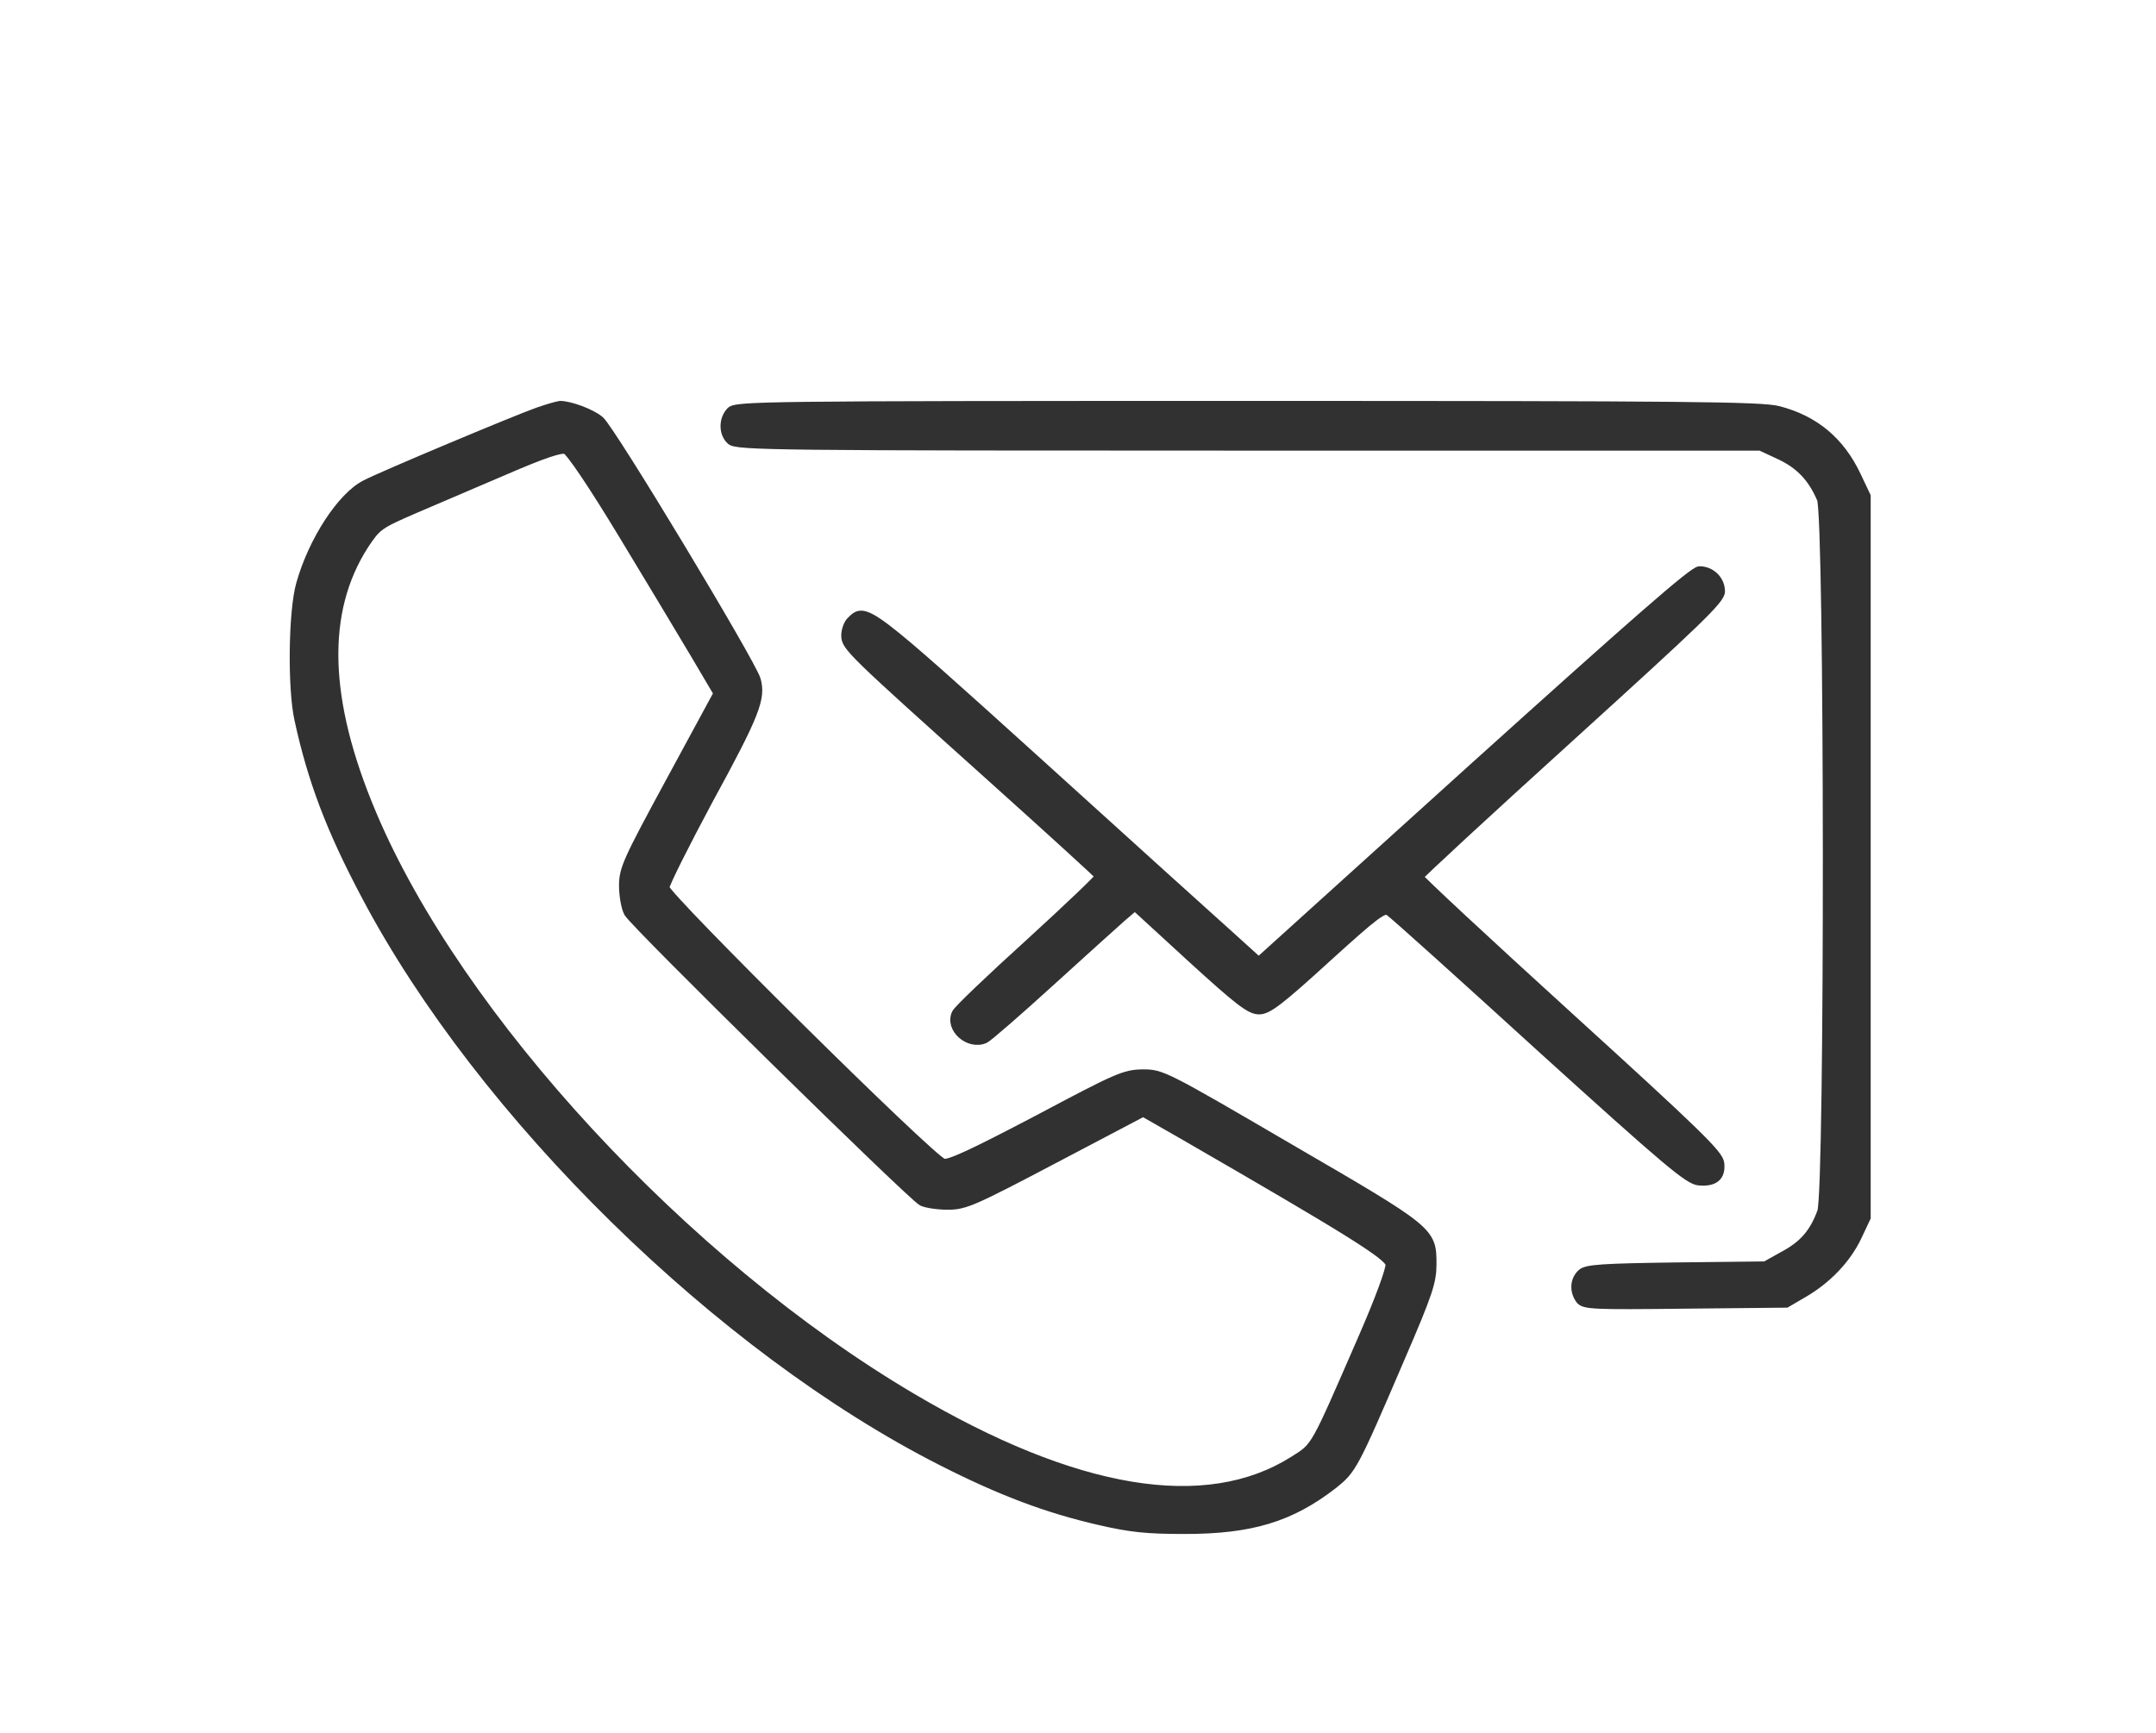
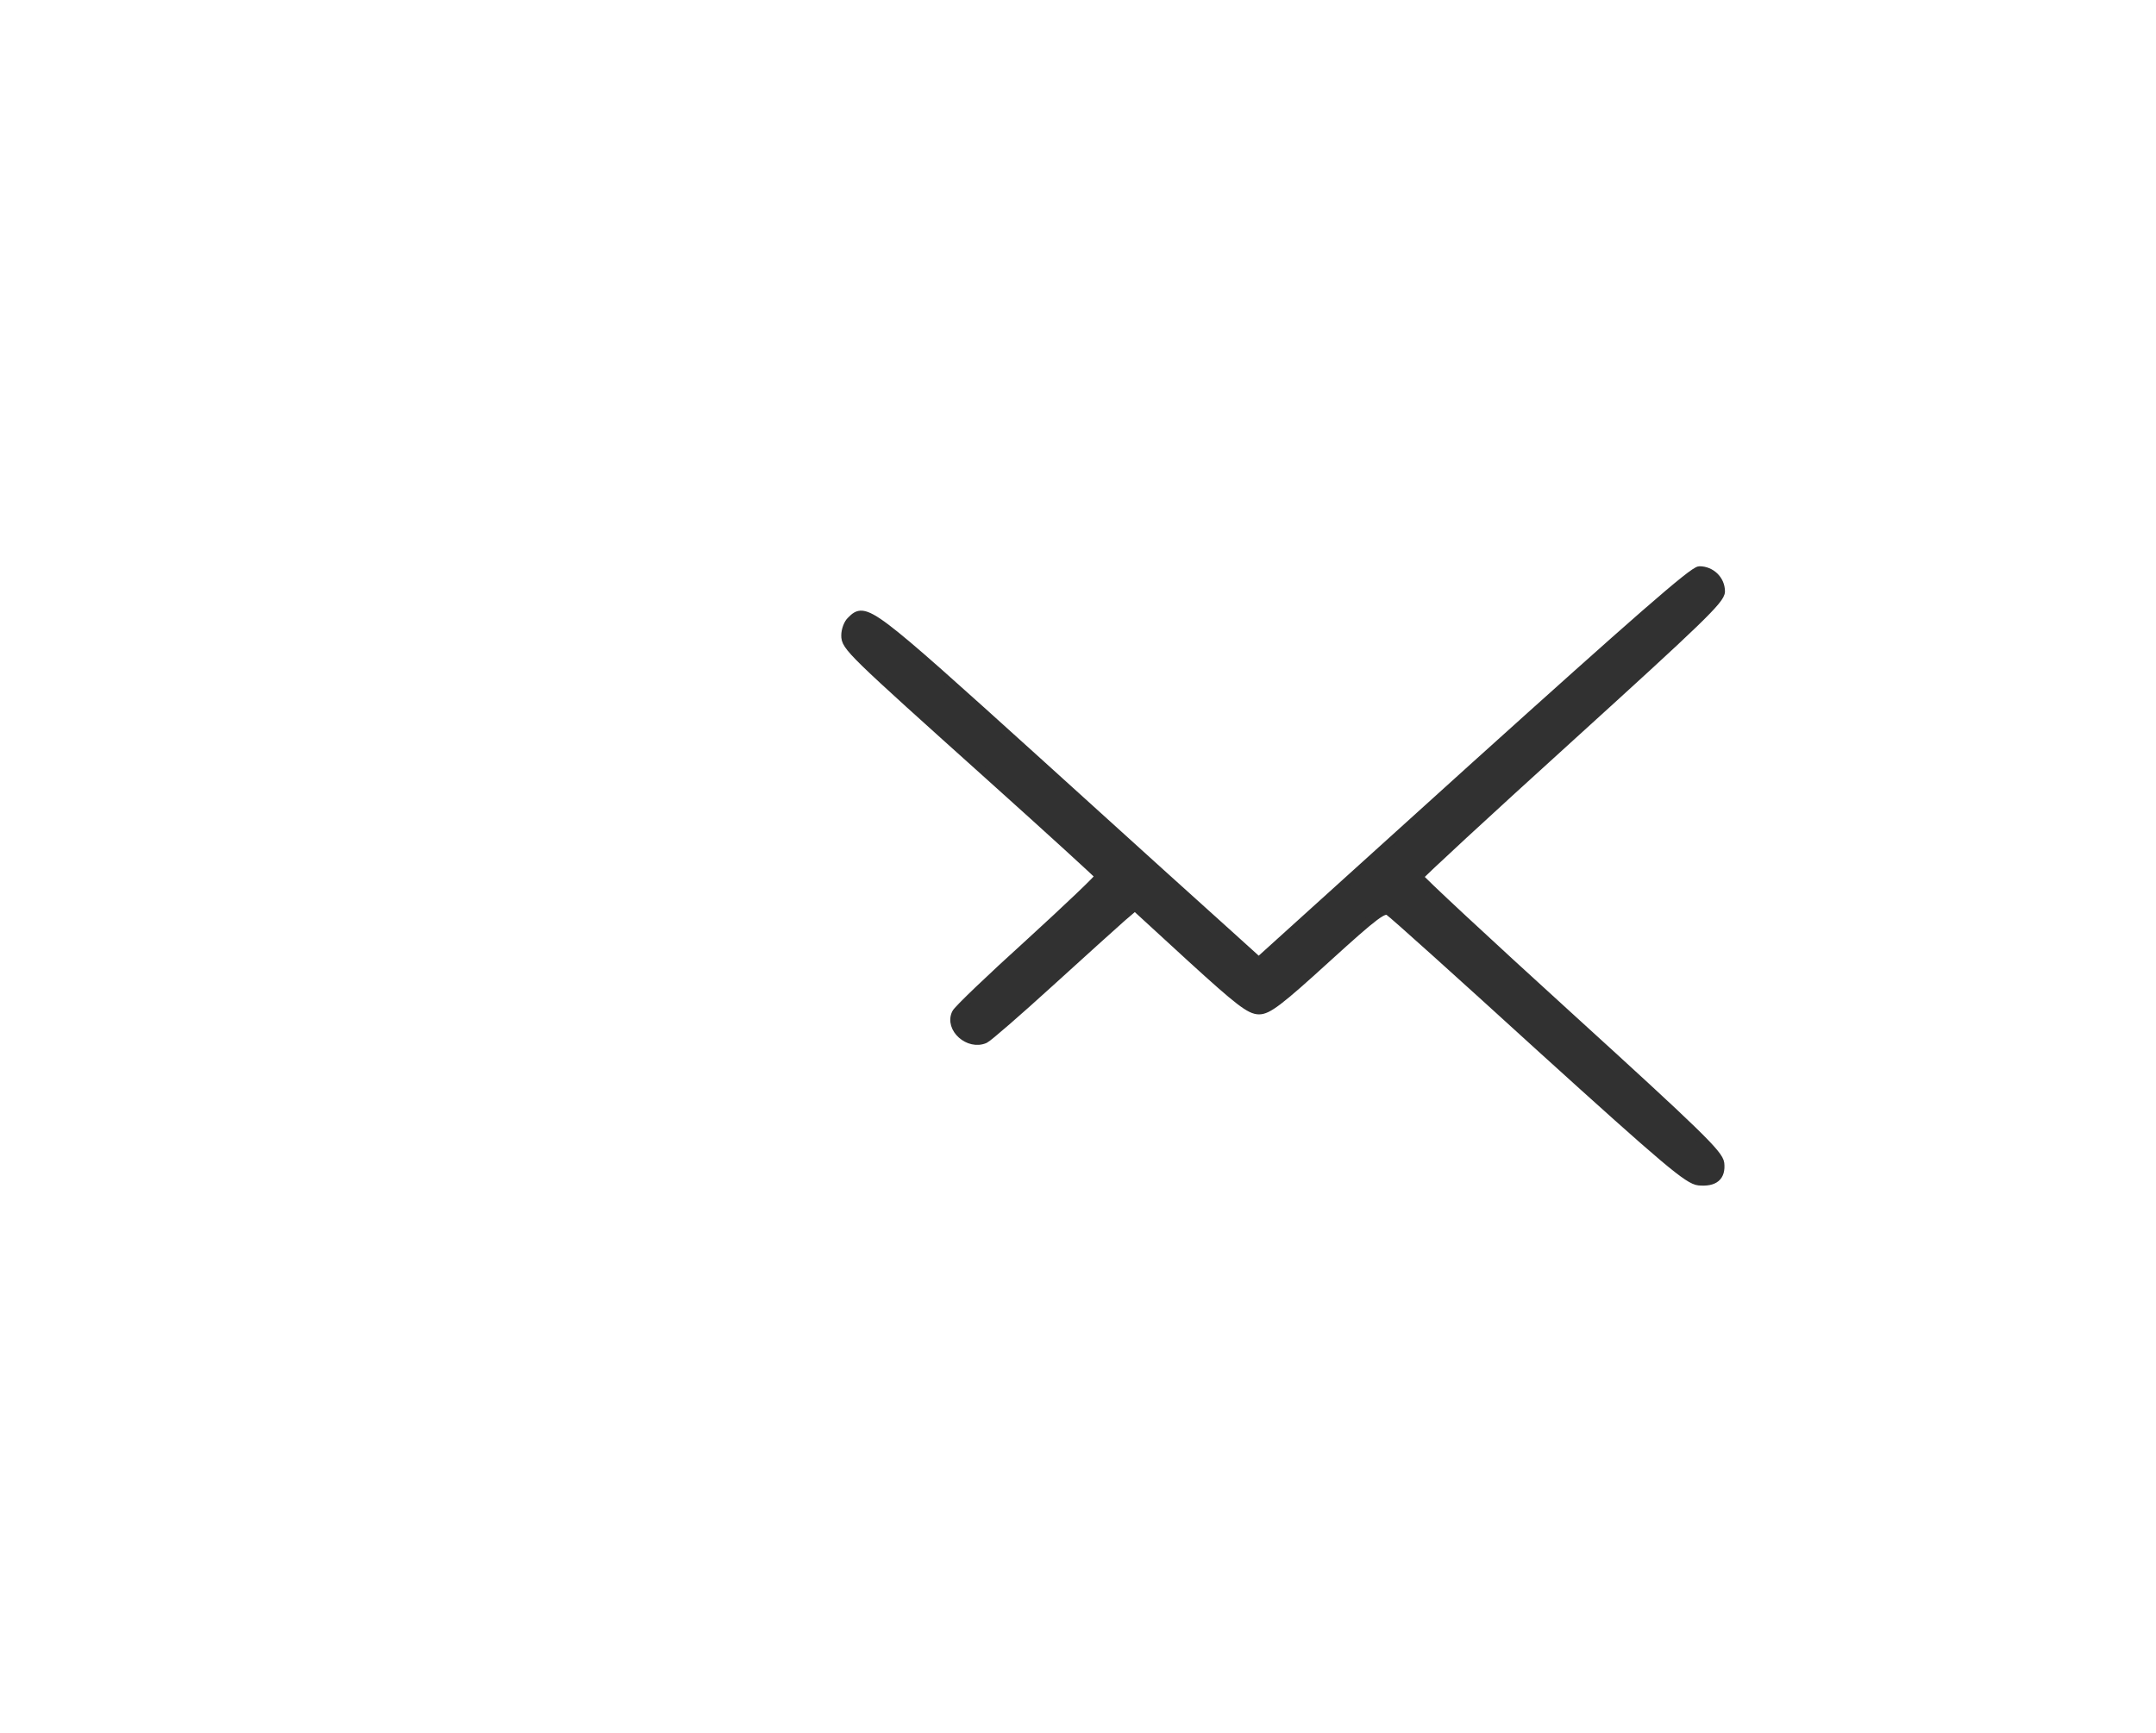
<svg xmlns="http://www.w3.org/2000/svg" fill="none" viewBox="0 0 51 41" height="41" width="51">
-   <path stroke-width="0.2" stroke="#313131" fill="#313131" d="M12.722 9.74C12.153 9.944 9.052 11.244 8.647 11.455C8.078 11.74 7.394 12.788 7.105 13.82C6.923 14.454 6.899 16.275 7.064 17.023C7.377 18.461 7.814 19.623 8.656 21.208C11.394 26.386 17.028 31.92 22.291 34.586C23.668 35.285 24.765 35.7 26.003 35.984C26.745 36.155 27.116 36.195 28.024 36.195C29.599 36.195 30.531 35.911 31.538 35.131C31.991 34.765 32.016 34.732 33.138 32.115C33.79 30.604 33.88 30.327 33.88 29.913C33.88 29.124 33.864 29.116 30.498 27.158C27.521 25.418 27.479 25.402 27.026 25.402C26.597 25.41 26.432 25.483 24.535 26.491C23.033 27.279 22.448 27.556 22.316 27.515C22.043 27.45 15.733 21.2 15.733 21.005C15.733 20.916 16.203 19.981 16.764 18.933C17.878 16.893 18.018 16.519 17.894 16.08C17.779 15.682 14.446 10.147 14.191 9.944C13.993 9.773 13.481 9.586 13.25 9.586C13.184 9.594 12.953 9.659 12.722 9.74ZM14.727 12.642C15.37 13.707 16.145 14.991 16.442 15.495L16.979 16.405L15.865 18.461C14.834 20.363 14.743 20.558 14.743 20.956C14.743 21.184 14.793 21.477 14.859 21.598C15.007 21.867 21.557 28.303 21.812 28.434C21.911 28.482 22.184 28.523 22.423 28.523C22.827 28.523 23.025 28.434 24.955 27.418L27.042 26.32L27.966 26.849C31.892 29.116 32.849 29.71 32.874 29.913C32.891 30.027 32.618 30.766 32.231 31.652C31.067 34.326 31.134 34.212 30.597 34.554C28.527 35.862 25.434 35.35 21.549 33.05C16.203 29.888 10.841 24.085 8.804 19.258C7.666 16.567 7.608 14.471 8.623 12.894C8.92 12.447 8.961 12.414 9.827 12.04C10.322 11.829 11.287 11.415 11.972 11.122C12.838 10.748 13.267 10.602 13.382 10.643C13.481 10.675 14.009 11.455 14.727 12.642Z" />
-   <path stroke-width="0.2" stroke="#313131" fill="#313131" d="M17.277 9.733C17.095 9.928 17.103 10.261 17.285 10.424C17.425 10.554 18.398 10.562 29.543 10.562H41.644L42.097 10.773C42.567 10.992 42.864 11.301 43.079 11.805C43.26 12.236 43.269 28.158 43.087 28.67C42.906 29.166 42.658 29.458 42.18 29.71L41.759 29.946L39.656 29.97C37.89 29.994 37.527 30.019 37.412 30.125C37.239 30.279 37.222 30.547 37.371 30.75C37.47 30.88 37.668 30.889 39.862 30.864L42.254 30.84L42.658 30.604C43.219 30.279 43.681 29.799 43.937 29.263L44.151 28.808V20.274V11.74L43.92 11.252C43.532 10.432 42.922 9.928 42.072 9.708C41.668 9.603 39.944 9.586 29.501 9.586C17.895 9.586 17.4 9.595 17.277 9.733Z" />
  <path stroke-width="0.2" stroke="#313131" fill="#313131" d="M34.889 18.122L29.775 22.747L29.074 22.113C28.686 21.764 26.648 19.927 24.545 18.017C20.528 14.384 20.47 14.343 20.132 14.684C20.058 14.749 20 14.912 20 15.034C20 15.302 20.107 15.4 23.465 18.415C24.85 19.659 25.989 20.699 26.005 20.731C26.013 20.764 25.271 21.471 24.355 22.308C23.431 23.145 22.648 23.893 22.615 23.974C22.442 24.332 22.92 24.754 23.299 24.584C23.382 24.543 24.075 23.942 24.842 23.243C25.601 22.552 26.368 21.861 26.533 21.715L26.846 21.447L28.183 22.674C29.305 23.698 29.569 23.901 29.783 23.901C29.989 23.901 30.253 23.706 31.375 22.682C32.555 21.609 32.736 21.479 32.86 21.568C32.942 21.617 34.559 23.072 36.448 24.795C39.434 27.502 39.937 27.924 40.185 27.948C40.556 27.981 40.721 27.843 40.688 27.526C40.663 27.306 40.16 26.819 37.116 24.047C35.169 22.276 33.569 20.788 33.569 20.747C33.569 20.715 35.178 19.228 37.141 17.448C40.193 14.676 40.704 14.189 40.704 13.994C40.704 13.717 40.474 13.498 40.201 13.498C40.053 13.498 38.675 14.709 34.889 18.122Z" />
</svg>